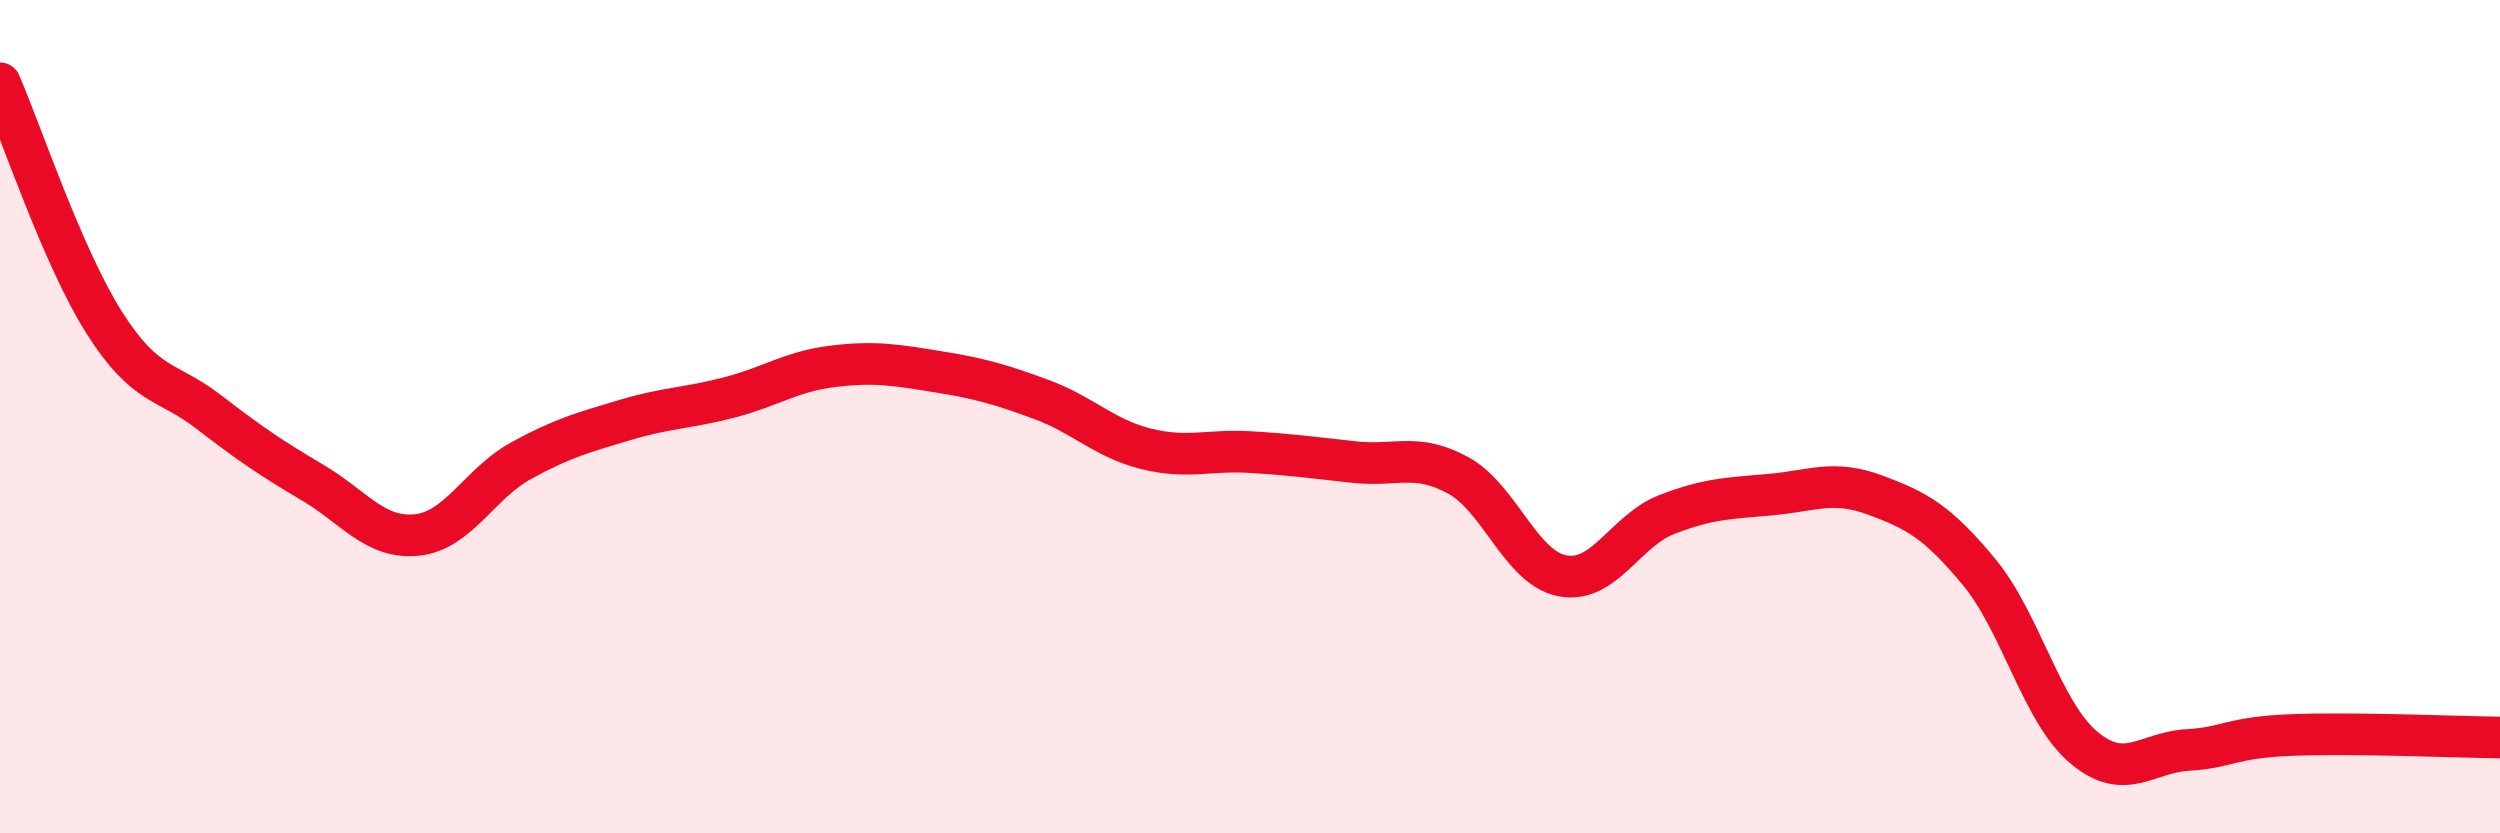
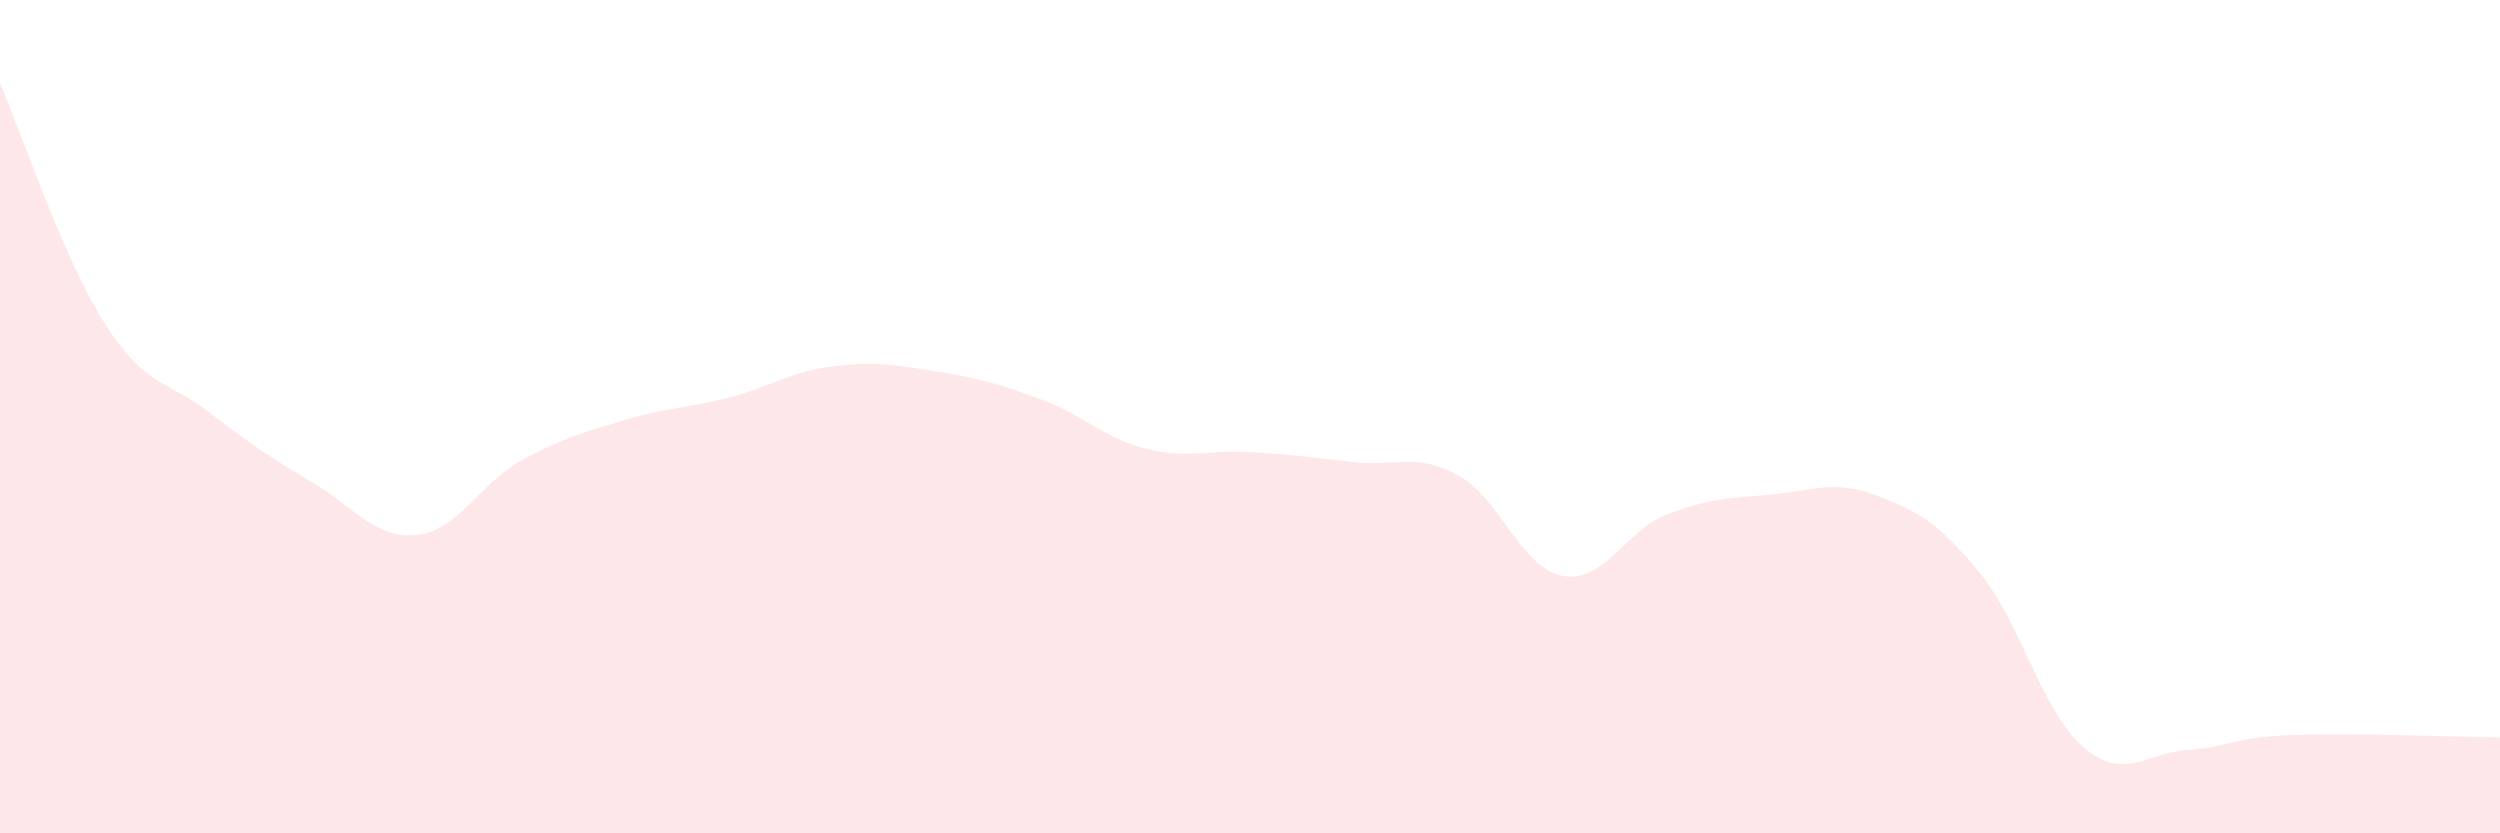
<svg xmlns="http://www.w3.org/2000/svg" width="60" height="20" viewBox="0 0 60 20">
  <path d="M 0,2 C 0.5,3.15 1.5,6.16 2.5,7.74 C 3.5,9.32 4,9.11 5,9.88 C 6,10.65 6.5,10.99 7.5,11.58 C 8.5,12.17 9,12.94 10,12.84 C 11,12.74 11.5,11.61 12.5,11.06 C 13.5,10.51 14,10.38 15,10.08 C 16,9.78 16.5,9.8 17.5,9.54 C 18.5,9.28 19,8.91 20,8.79 C 21,8.67 21.5,8.76 22.5,8.92 C 23.5,9.08 24,9.22 25,9.59 C 26,9.96 26.5,10.52 27.5,10.77 C 28.5,11.02 29,10.79 30,10.85 C 31,10.91 31.5,10.98 32.5,11.09 C 33.5,11.2 34,10.86 35,11.41 C 36,11.96 36.5,13.63 37.5,13.82 C 38.5,14.01 39,12.74 40,12.35 C 41,11.96 41.5,11.96 42.5,11.87 C 43.5,11.78 44,11.51 45,11.88 C 46,12.25 46.5,12.52 47.5,13.73 C 48.5,14.94 49,17.08 50,17.93 C 51,18.78 51.5,18.06 52.5,18 C 53.5,17.94 53.5,17.7 55,17.64 C 56.5,17.58 59,17.69 60,17.7L60 20L0 20Z" fill="#EB0A25" opacity="0.1" stroke-linecap="round" stroke-linejoin="round" />
-   <path d="M 0,2 C 0.5,3.15 1.5,6.16 2.5,7.74 C 3.5,9.32 4,9.11 5,9.88 C 6,10.65 6.5,10.99 7.5,11.58 C 8.5,12.17 9,12.94 10,12.84 C 11,12.74 11.5,11.61 12.5,11.06 C 13.5,10.51 14,10.38 15,10.08 C 16,9.78 16.5,9.8 17.5,9.54 C 18.5,9.28 19,8.91 20,8.79 C 21,8.67 21.5,8.76 22.5,8.92 C 23.5,9.08 24,9.22 25,9.59 C 26,9.96 26.5,10.52 27.5,10.77 C 28.5,11.02 29,10.79 30,10.85 C 31,10.91 31.5,10.98 32.5,11.09 C 33.5,11.2 34,10.86 35,11.41 C 36,11.96 36.5,13.63 37.5,13.82 C 38.5,14.01 39,12.74 40,12.35 C 41,11.96 41.5,11.96 42.5,11.87 C 43.5,11.78 44,11.51 45,11.88 C 46,12.25 46.5,12.52 47.5,13.73 C 48.5,14.94 49,17.08 50,17.93 C 51,18.78 51.5,18.06 52.5,18 C 53.5,17.94 53.5,17.7 55,17.64 C 56.5,17.58 59,17.69 60,17.7" stroke="#EB0A25" stroke-width="1" fill="none" stroke-linecap="round" stroke-linejoin="round" />
</svg>